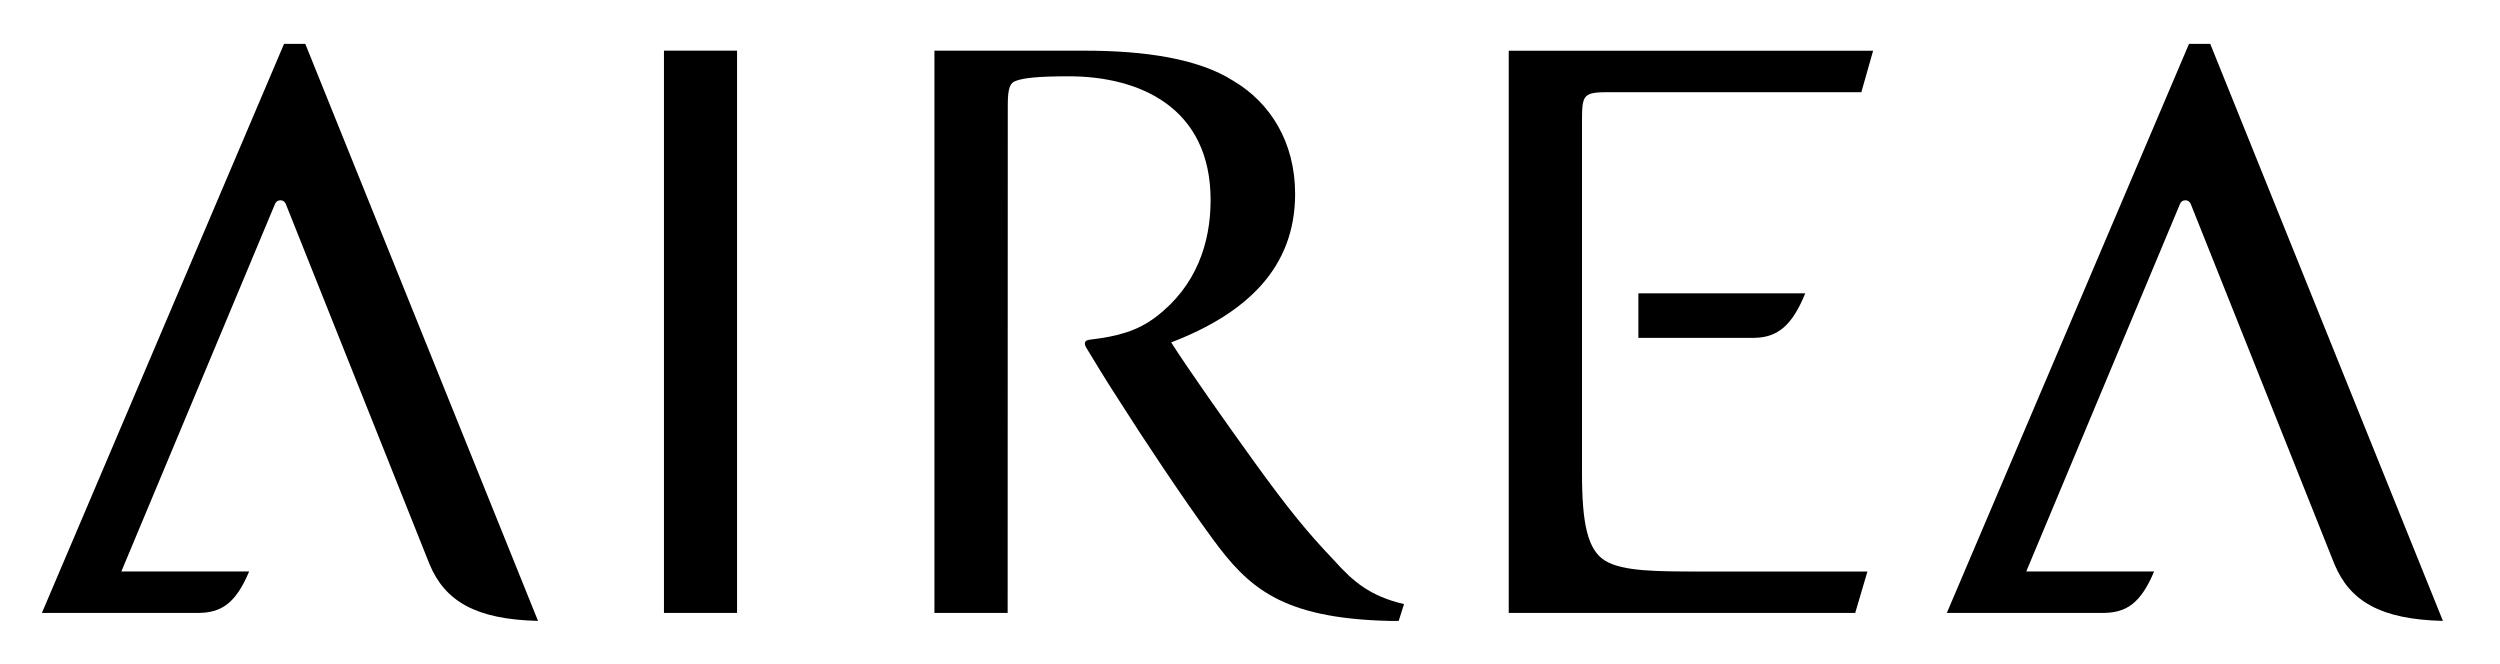
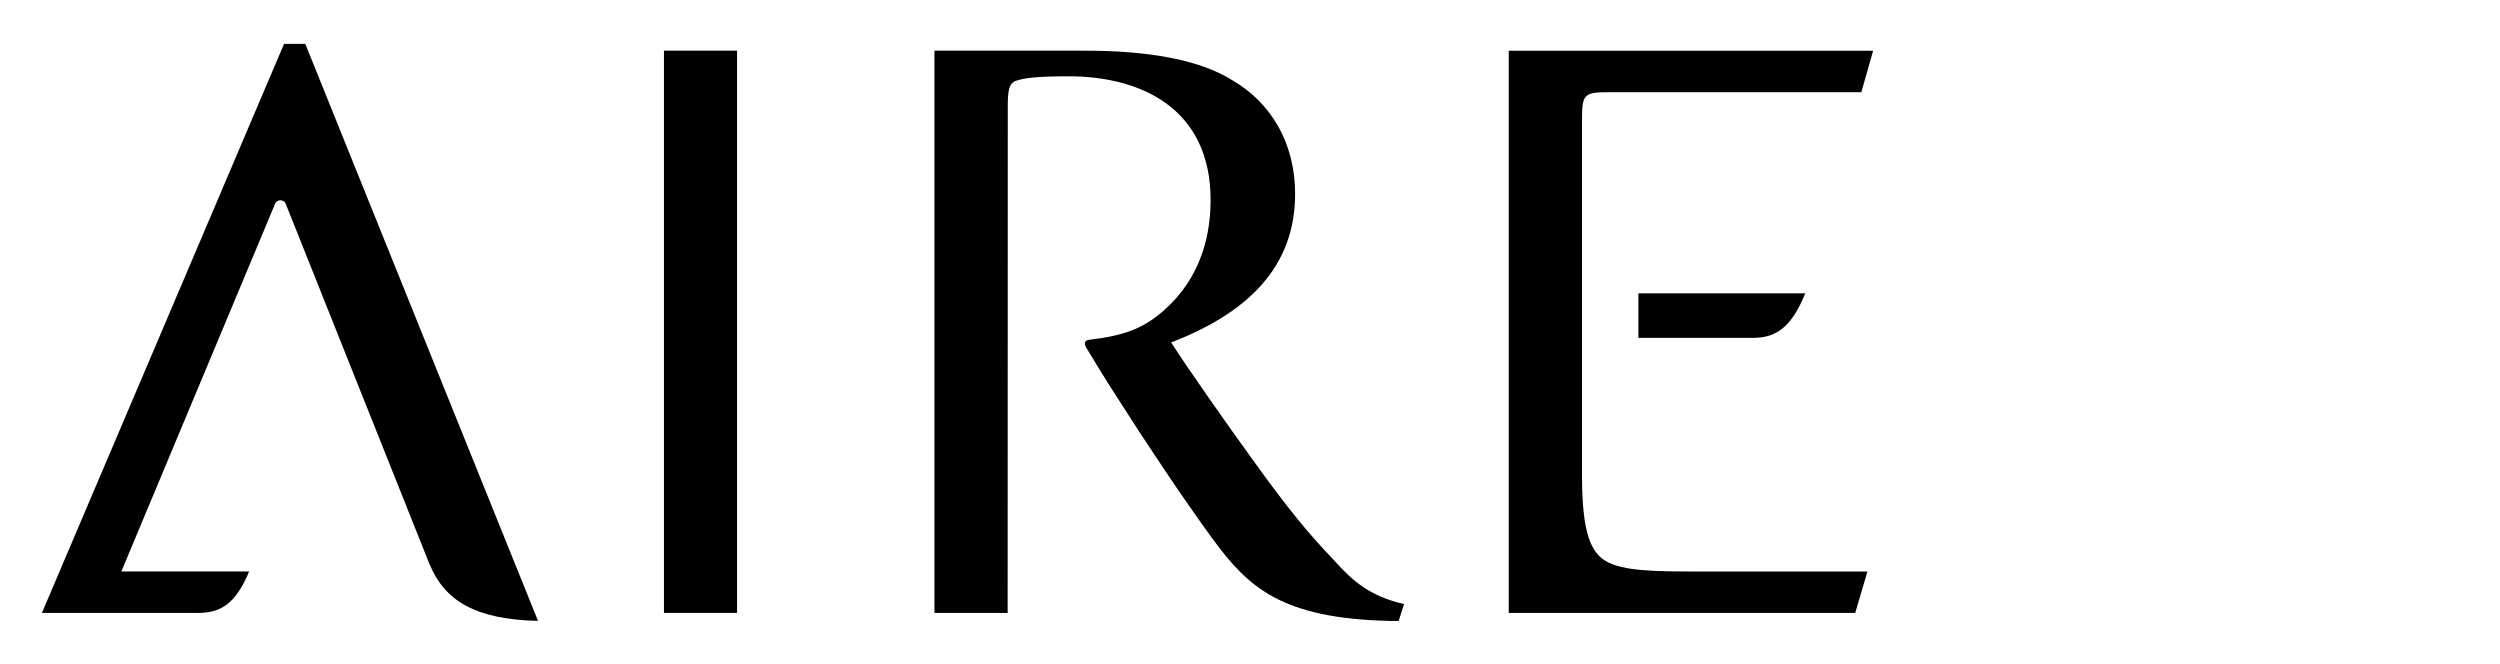
<svg xmlns="http://www.w3.org/2000/svg" version="1.1" id="Layer_1" x="0px" y="0px" viewBox="0 0 964 256" style="enable-background:new 0 0 964 256;" xml:space="preserve">
  <path d="M631.76,113.12v17.15h44.87c8.55-0.18,14.32-4.43,19.47-17.15H631.76z" />
  <path d="M619.08,216.29c-6.89-4.09-9.06-14.33-9.06-33.76V46.1c0-9.88,0.73-10.56,10.86-10.56h96.86l4.53-15.97h-140.5v216.78h133.6  l4.71-15.98l-64.08,0.01C638.99,220.37,625.95,220.37,619.08,216.29z" />
  <g>
    <rect x="256.02" y="19.53" width="28.19" height="216.81" />
  </g>
  <path d="M514.25,215.88c-9.78-10.23-17.38-19.44-30.42-37.51c-10.86-15-25.71-36.11-32.23-46.34c29.33-11.25,47.8-28.95,47.8-57.25  c0-19.78-9.42-35.13-23.9-43.65c-13.4-8.53-34.04-11.59-57.22-11.59h-57.96v216.8h28.23l0.05-196c0-6.83,1.08-8.53,3.26-9.21  c2.9-1.03,7.97-1.71,20.28-1.71c27.15,0,54.67,11.91,54.67,47.71c0,16.71-5.58,33.23-21.01,45.01c-7.3,5.57-14.94,7.54-25.02,8.77  c-1.32,0.16-2.07,0.29-2.37,1.08c-0.22,0.57-0.01,1.2,0.4,1.99c2.66,4.41,7.98,13.16,12.14,19.54  c10.14,16.02,25.35,38.85,36.58,54.19c13.76,18.75,26.43,30.69,68.07,31.71h3.74l2.05-6.48  C528.37,229.87,521.86,224.42,514.25,215.88z" />
  <path d="M106.08,78.56c0.36-0.82,1.11-1.33,2.04-1.33c1,0,1.65,0.5,2.05,1.34l55.43,138.92c5.94,14.31,17.78,21.35,41.86,21.93  L117.72,16.92h-8.19L16.16,236.34h60.69c8.55-0.17,14.07-3.71,19.22-15.98H46.79L106.08,78.56z" />
-   <path d="M840.64,78.56c0.34-0.82,1.08-1.33,2.03-1.33c0.98,0,1.64,0.5,2.05,1.34l55.42,138.92c5.94,14.31,17.78,21.35,41.85,21.93  L852.27,16.92h-8.19L750.7,236.34h60.69c8.57-0.17,14.08-3.71,19.23-15.98h-49.3L840.64,78.56z" />
</svg>